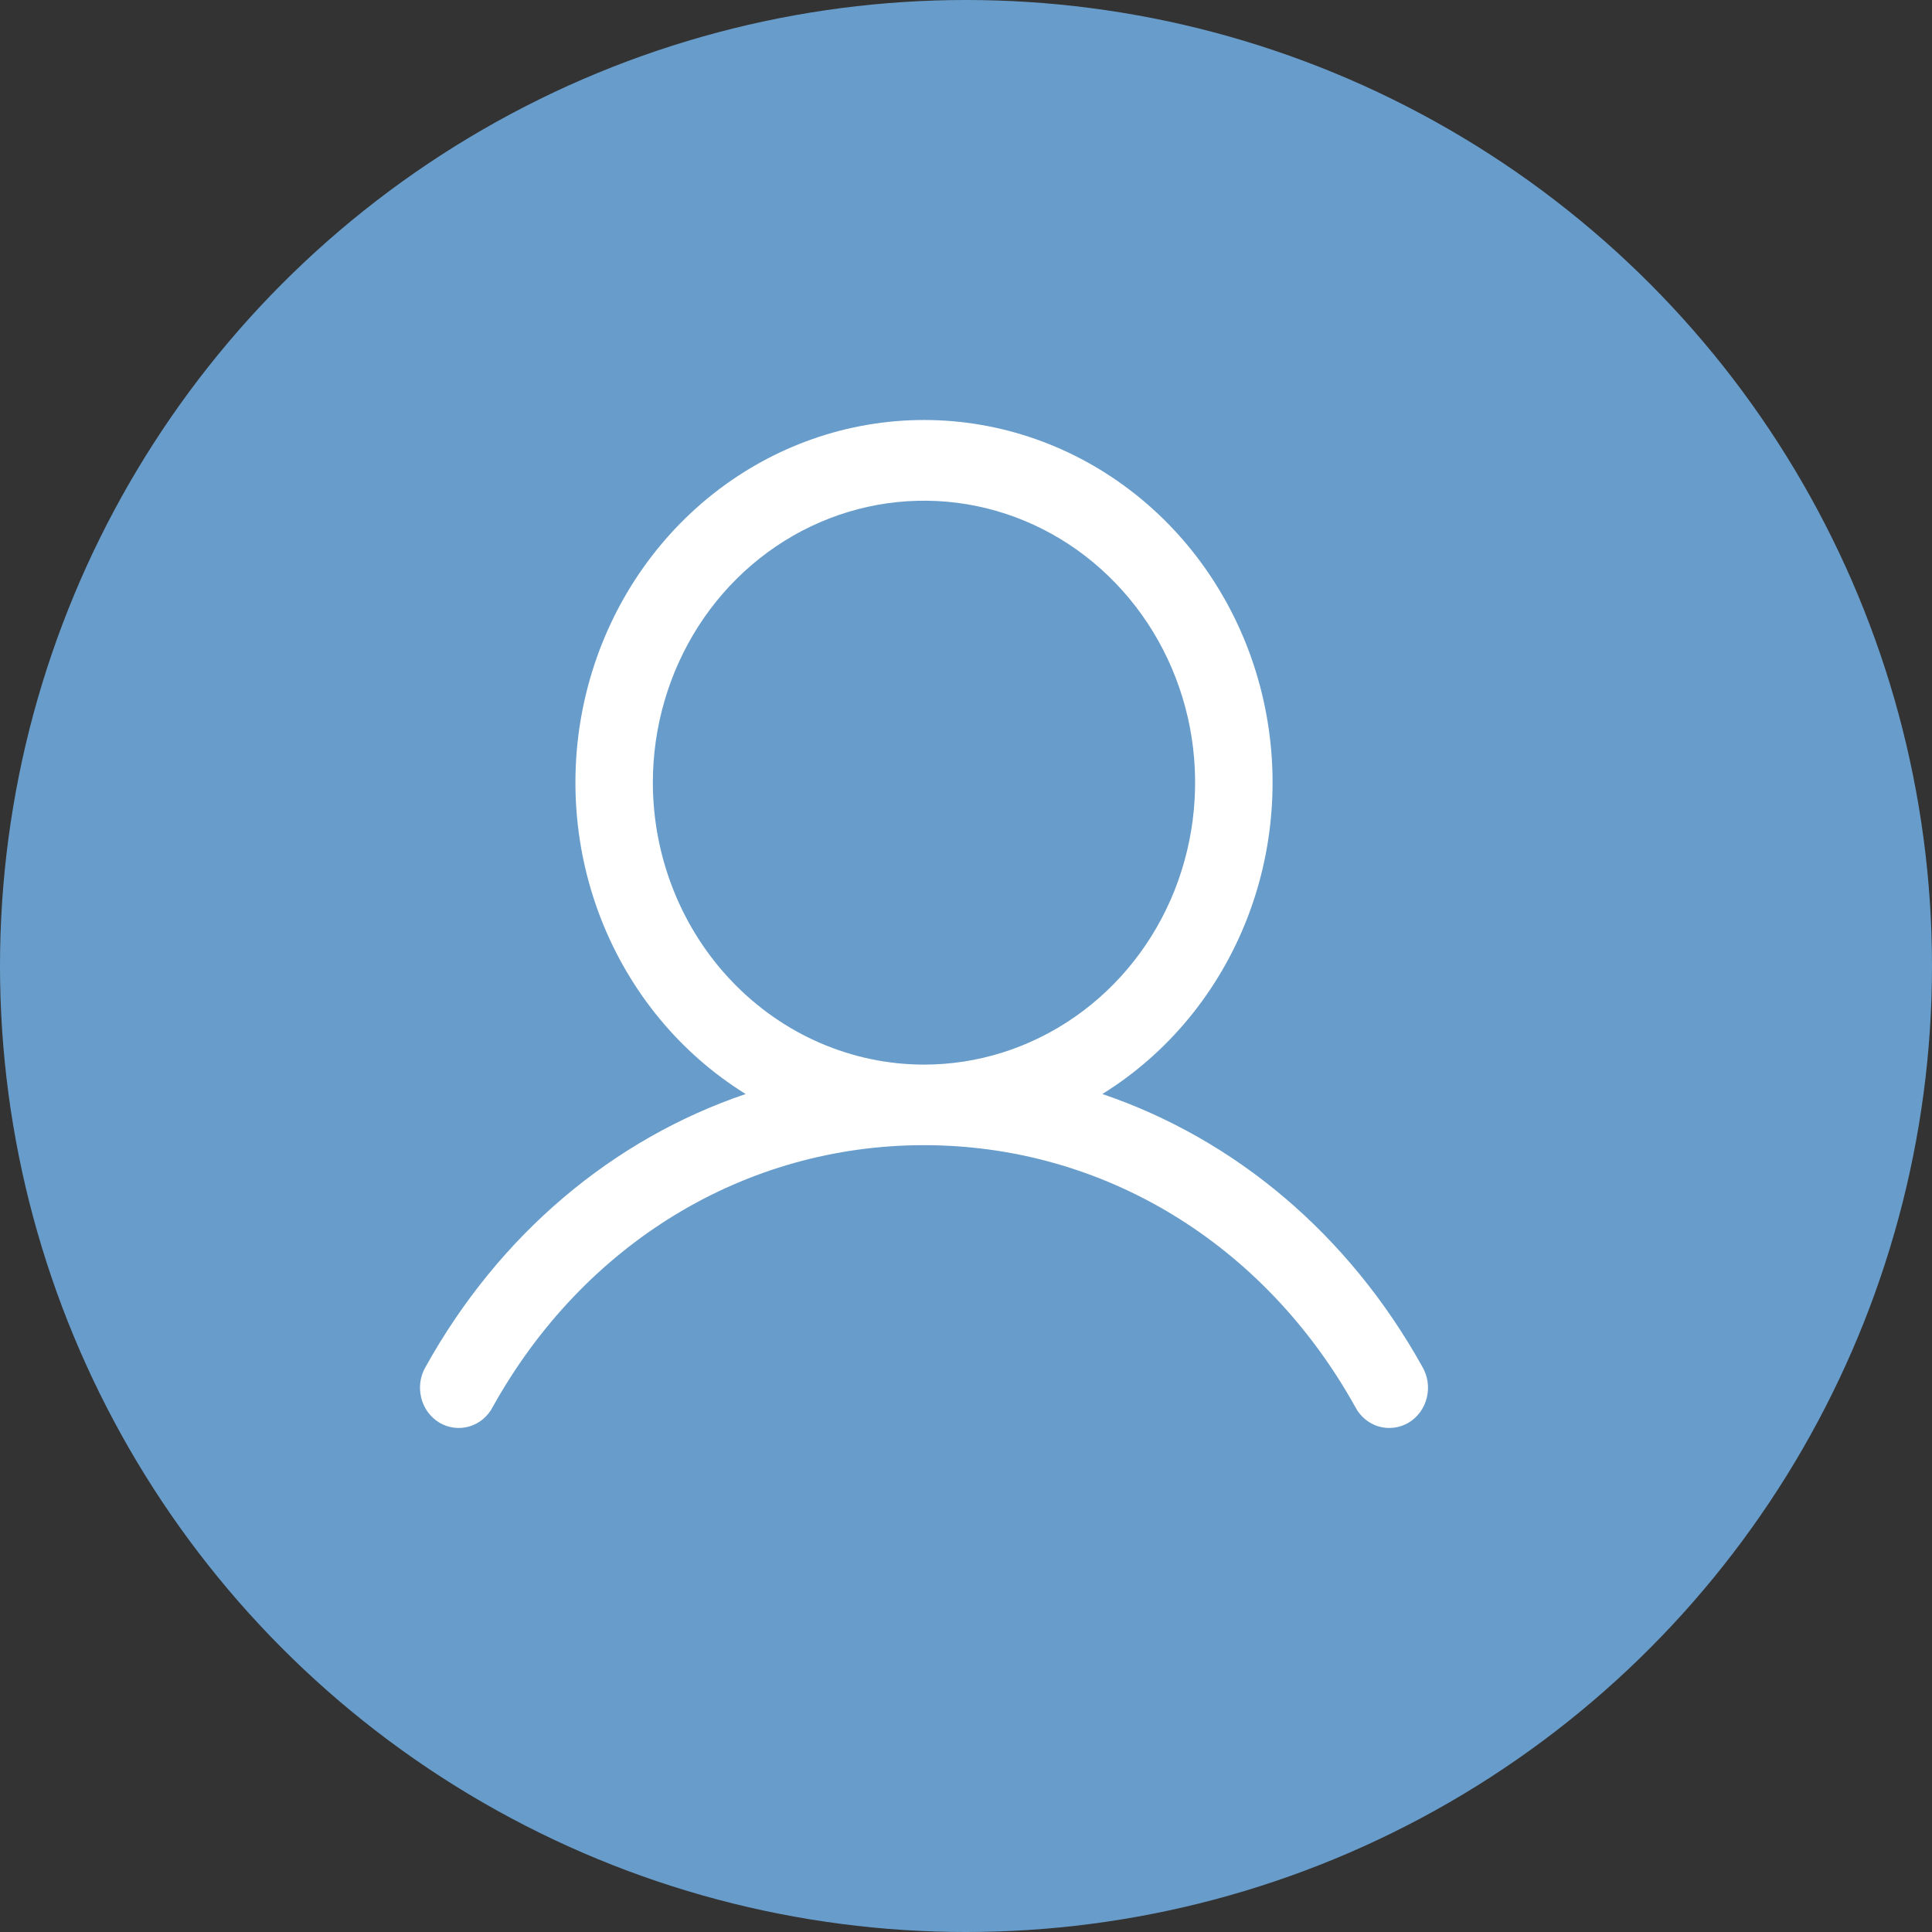
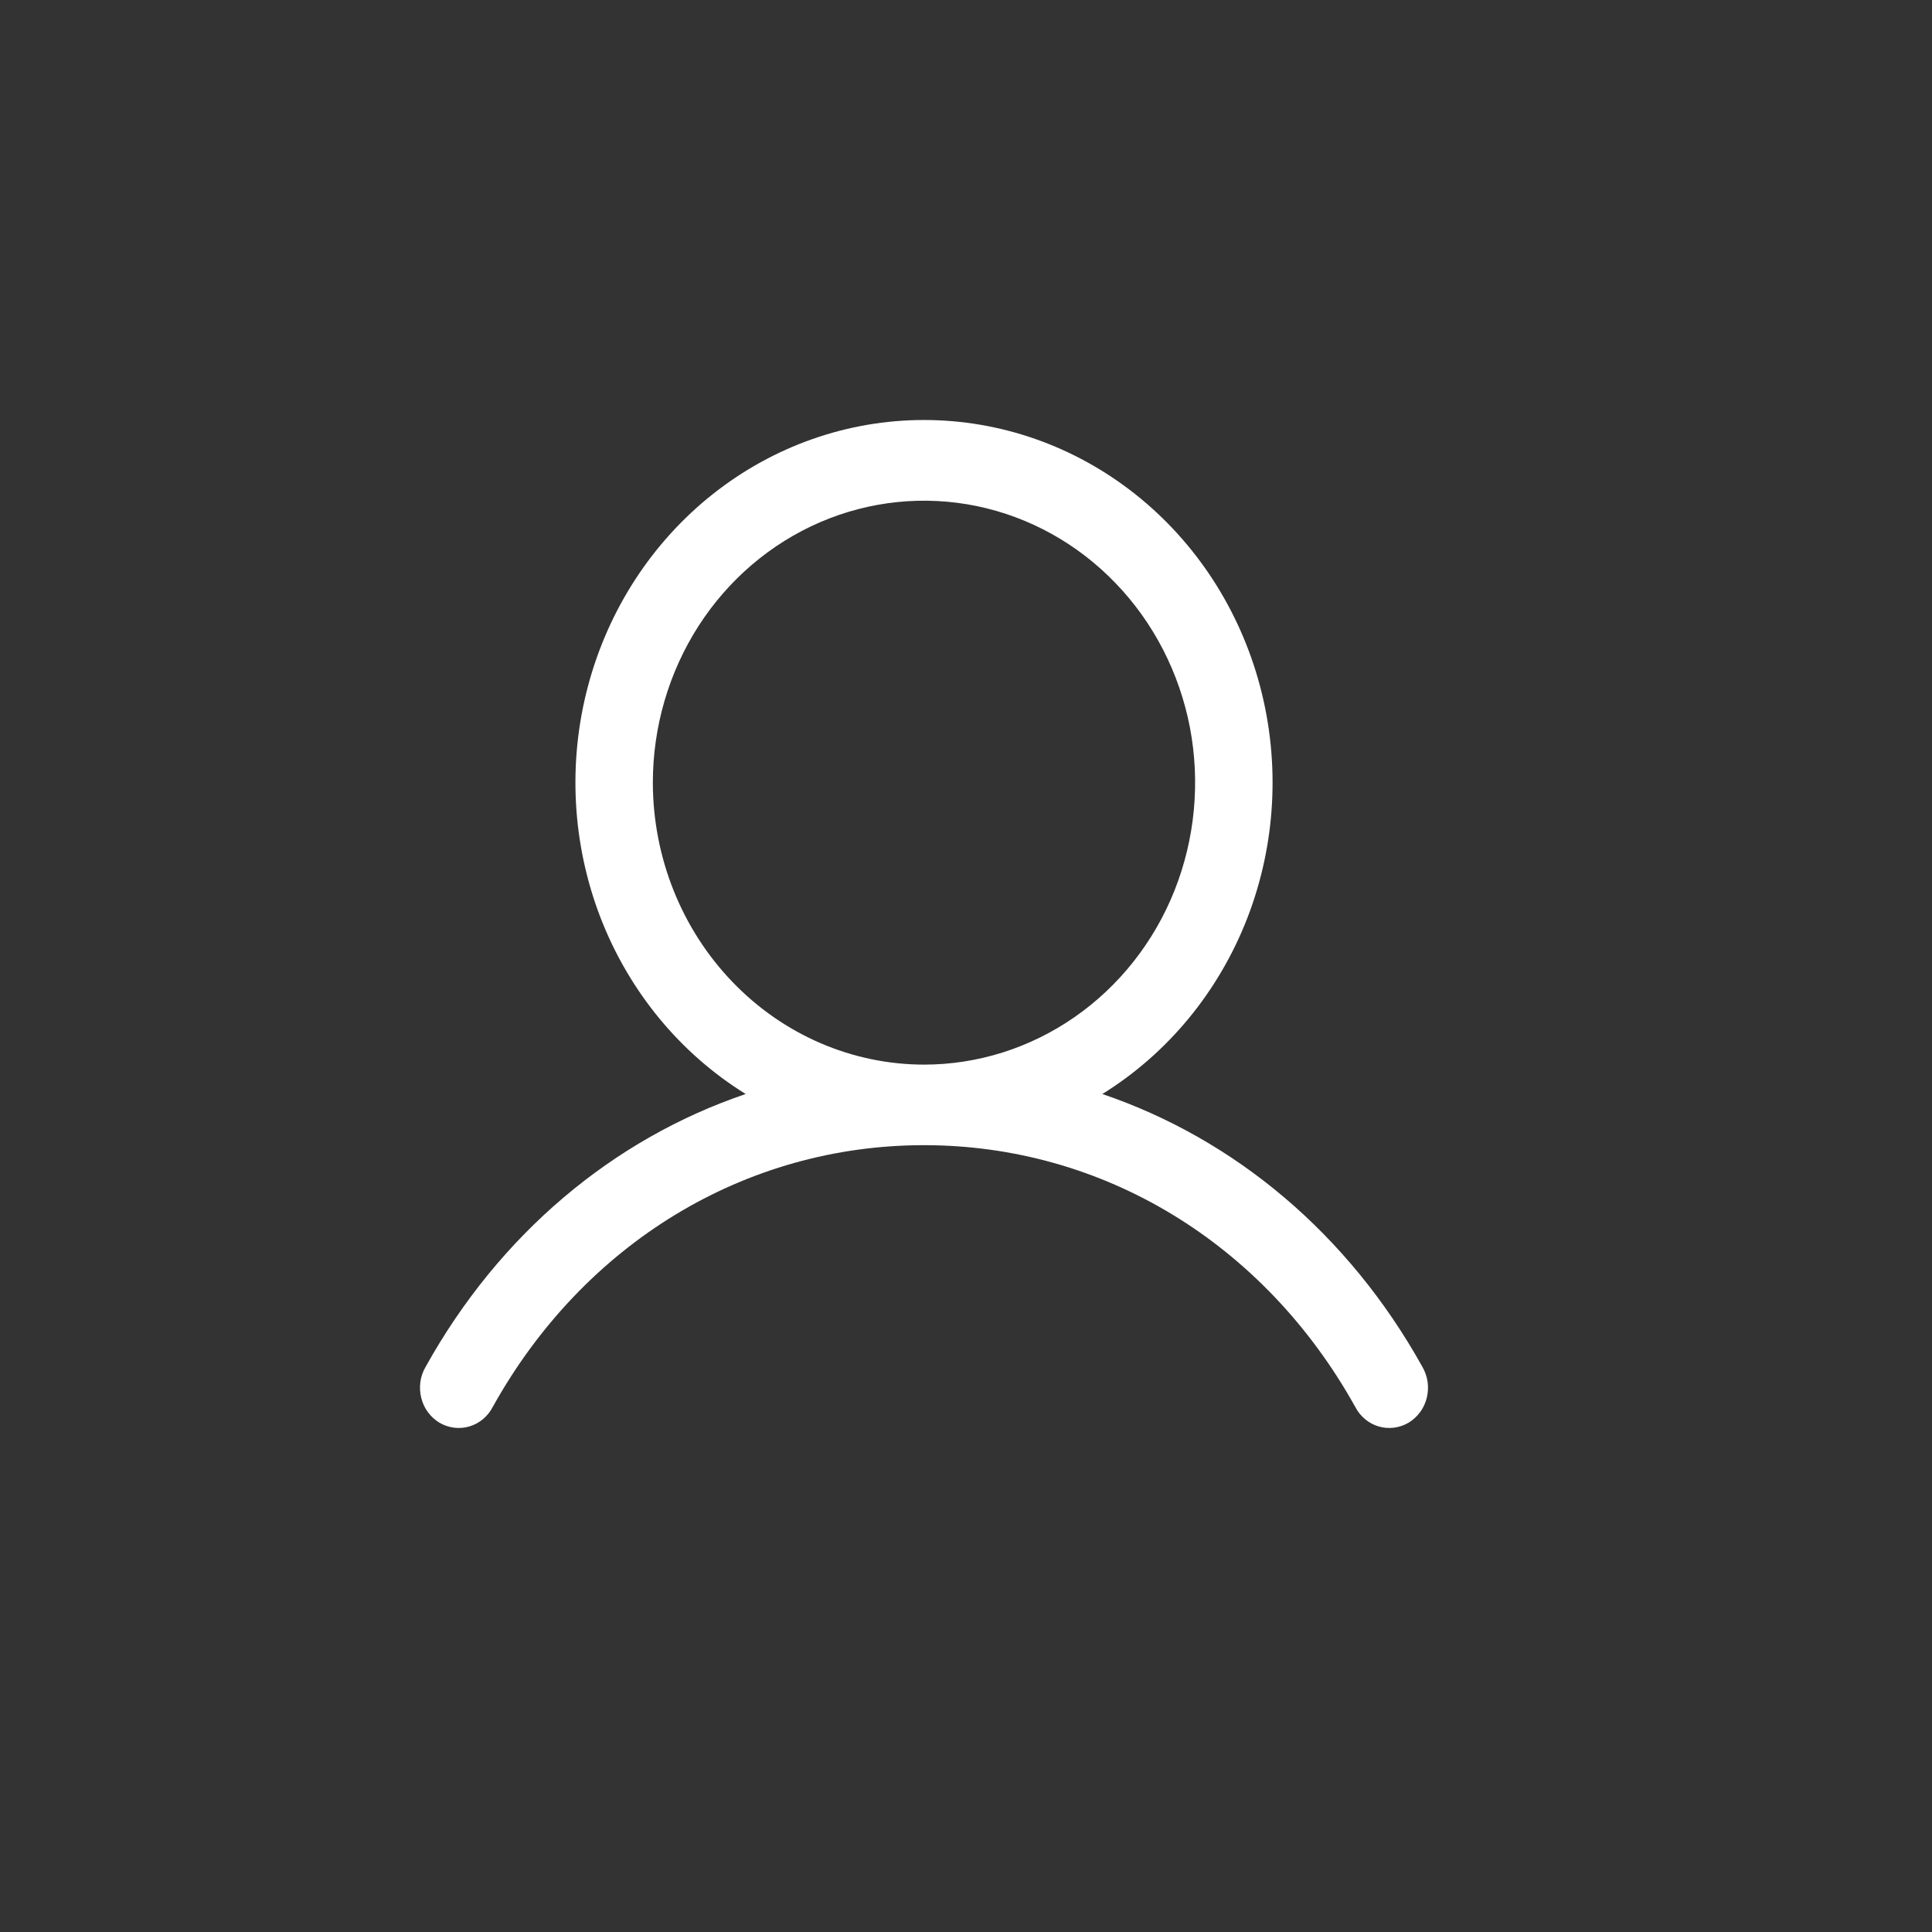
<svg xmlns="http://www.w3.org/2000/svg" width="23" height="23" viewBox="0 0 23 23" fill="none">
  <rect x="0" y="0" width="23" height="23" fill="#333333" stroke="none" />
-   <circle cx="11.5" cy="11.5" r="11.5" fill="#689DCB" />
  <path d="M16.932 16.27C16.054 14.692 14.701 13.56 13.123 13.024C13.904 12.54 14.51 11.804 14.85 10.927C15.189 10.05 15.242 9.082 15.001 8.171C14.76 7.26 14.238 6.456 13.515 5.883C12.792 5.31 11.909 5 11 5C10.091 5 9.208 5.31 8.485 5.883C7.762 6.456 7.24 7.26 6.999 8.171C6.758 9.082 6.811 10.05 7.15 10.927C7.49 11.804 8.096 12.54 8.877 13.024C7.299 13.559 5.946 14.691 5.068 16.27C5.036 16.324 5.014 16.385 5.005 16.448C4.996 16.512 4.999 16.576 5.014 16.638C5.029 16.701 5.056 16.759 5.093 16.81C5.131 16.861 5.177 16.904 5.23 16.936C5.284 16.968 5.343 16.988 5.404 16.996C5.465 17.004 5.527 16.999 5.586 16.982C5.645 16.965 5.701 16.935 5.749 16.895C5.797 16.855 5.837 16.806 5.866 16.749C6.952 14.798 8.871 13.633 11 13.633C13.129 13.633 15.048 14.798 16.134 16.749C16.163 16.806 16.203 16.855 16.251 16.895C16.299 16.935 16.355 16.965 16.414 16.982C16.473 16.999 16.535 17.004 16.596 16.996C16.657 16.988 16.716 16.968 16.77 16.936C16.823 16.904 16.869 16.861 16.907 16.81C16.944 16.759 16.971 16.701 16.986 16.638C17.001 16.576 17.004 16.512 16.995 16.448C16.985 16.385 16.964 16.324 16.932 16.27ZM7.772 9.317C7.772 8.653 7.962 8.004 8.316 7.452C8.671 6.9 9.175 6.47 9.765 6.216C10.355 5.962 11.004 5.896 11.63 6.025C12.256 6.155 12.831 6.474 13.282 6.944C13.734 7.413 14.041 8.011 14.166 8.662C14.29 9.313 14.226 9.988 13.982 10.602C13.738 11.215 13.324 11.739 12.793 12.108C12.262 12.477 11.638 12.674 11 12.674C10.144 12.673 9.324 12.319 8.719 11.689C8.114 11.06 7.773 10.207 7.772 9.317Z" fill="white" />
</svg>